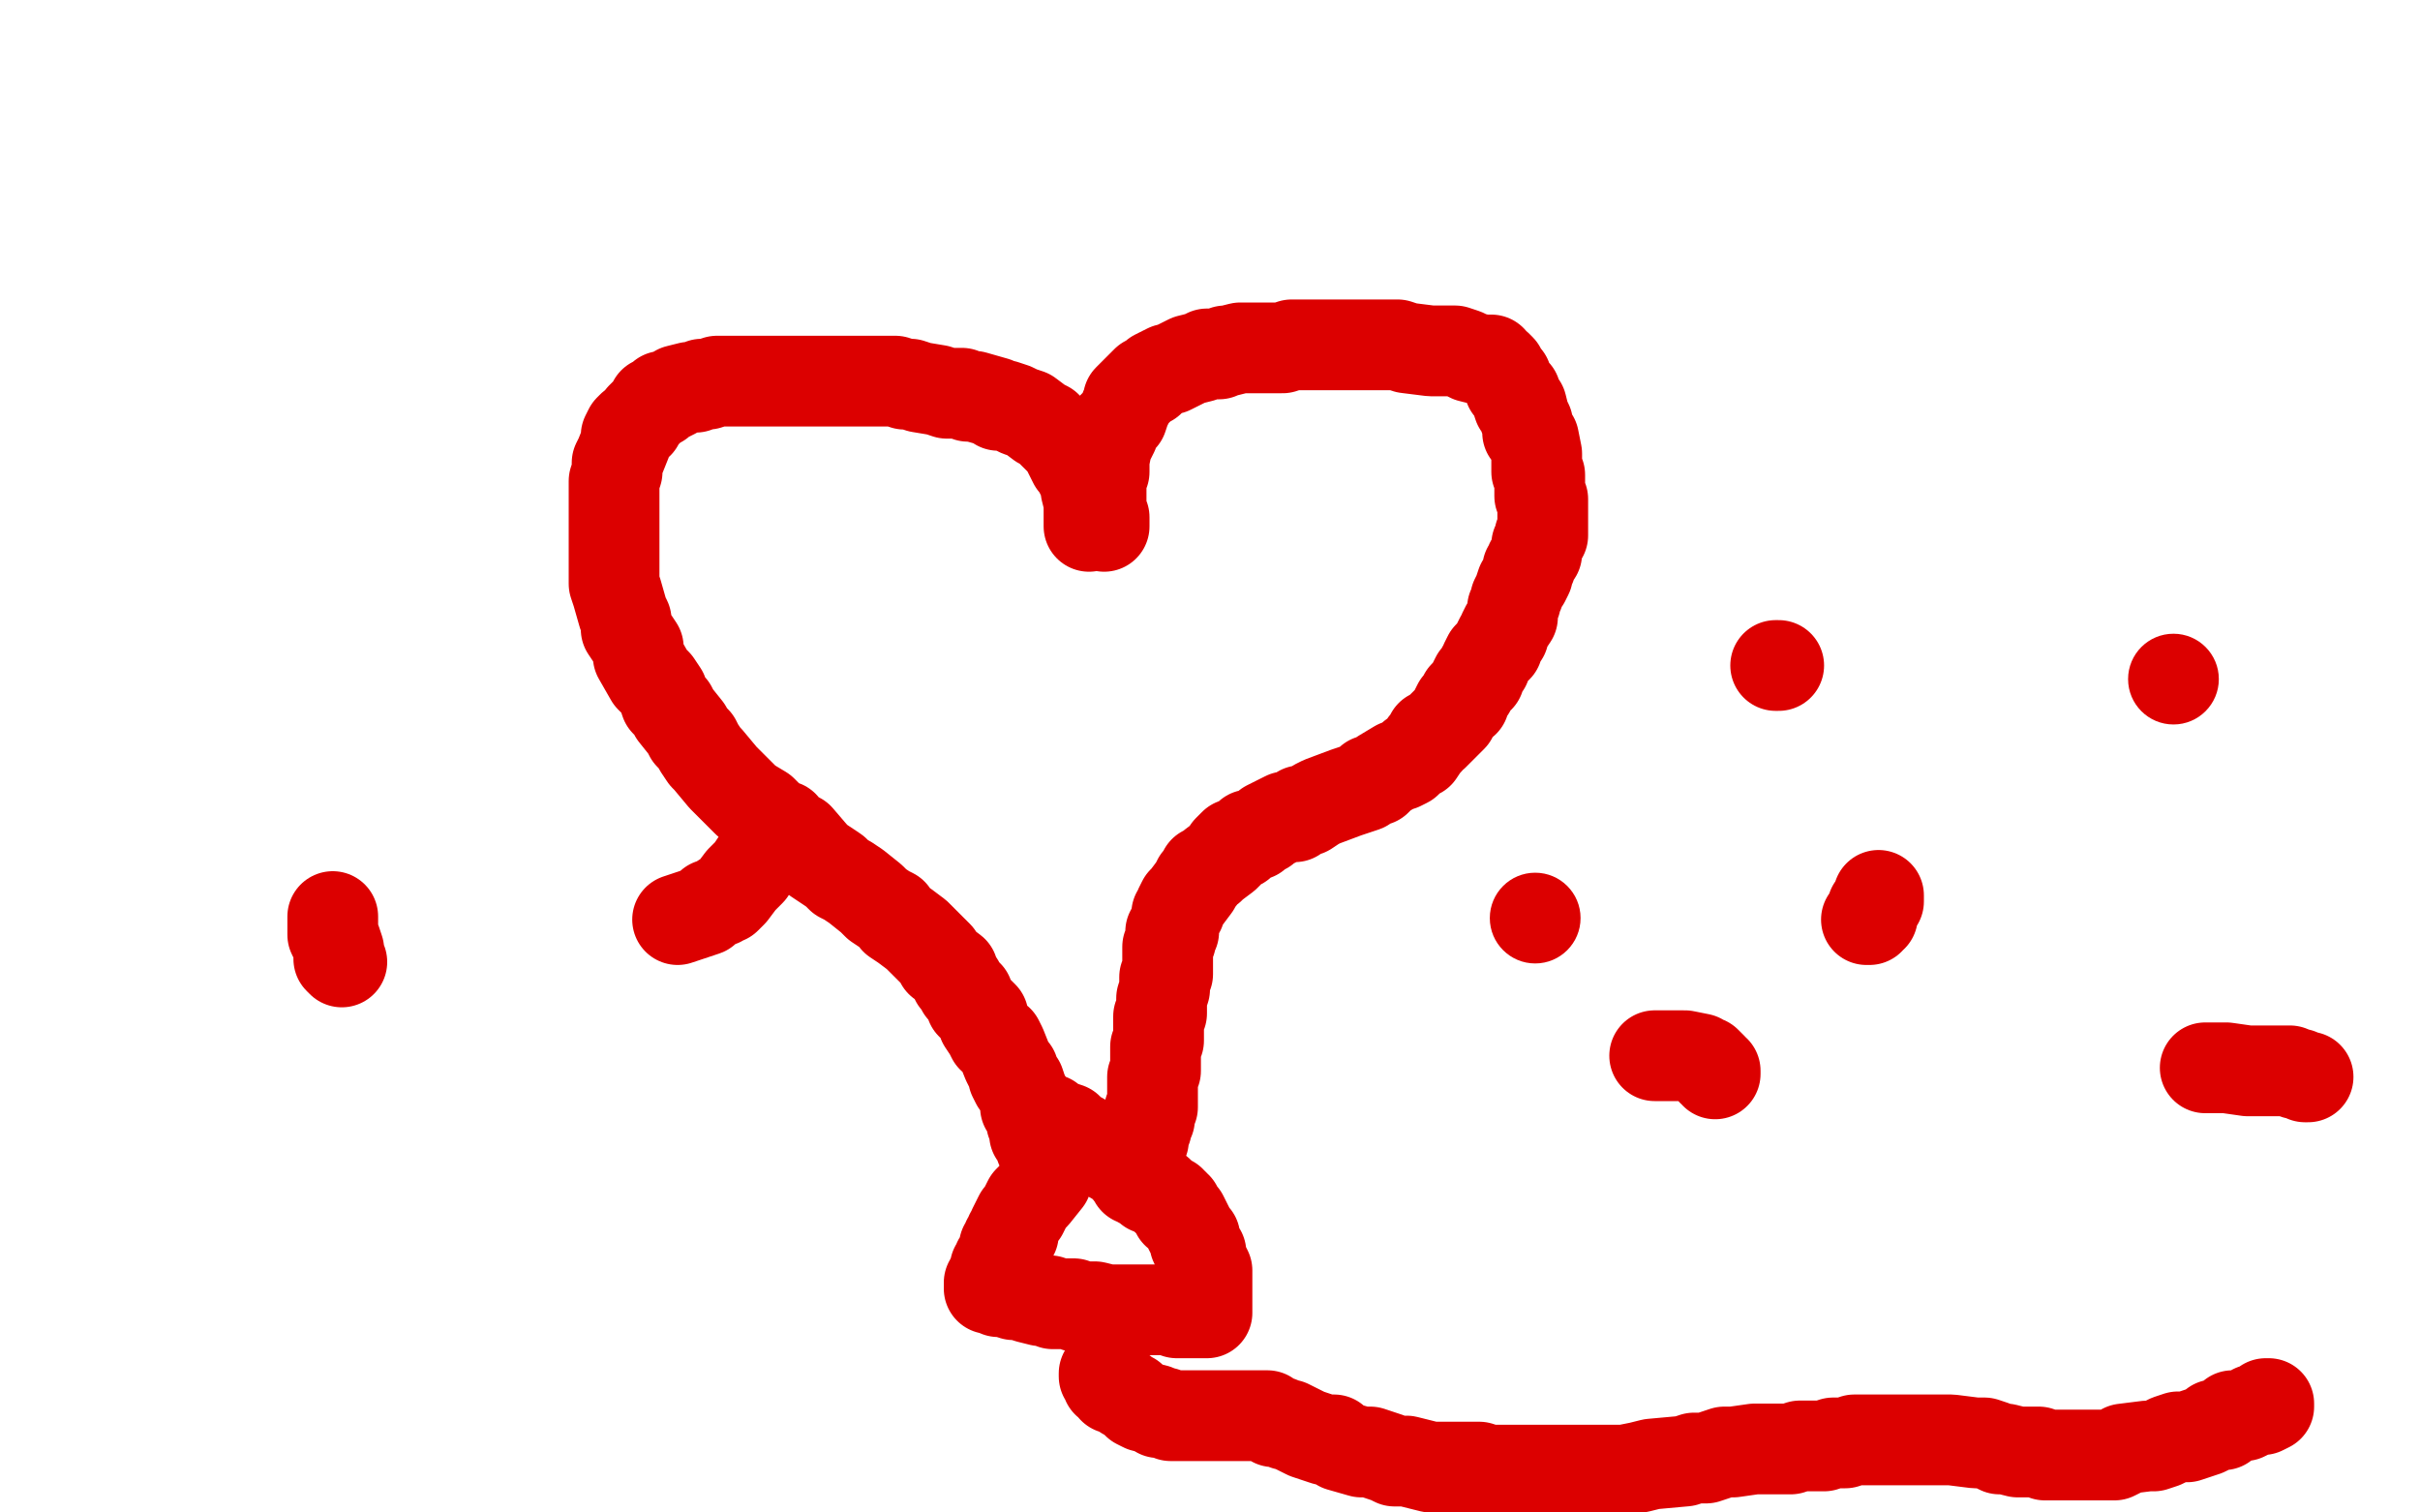
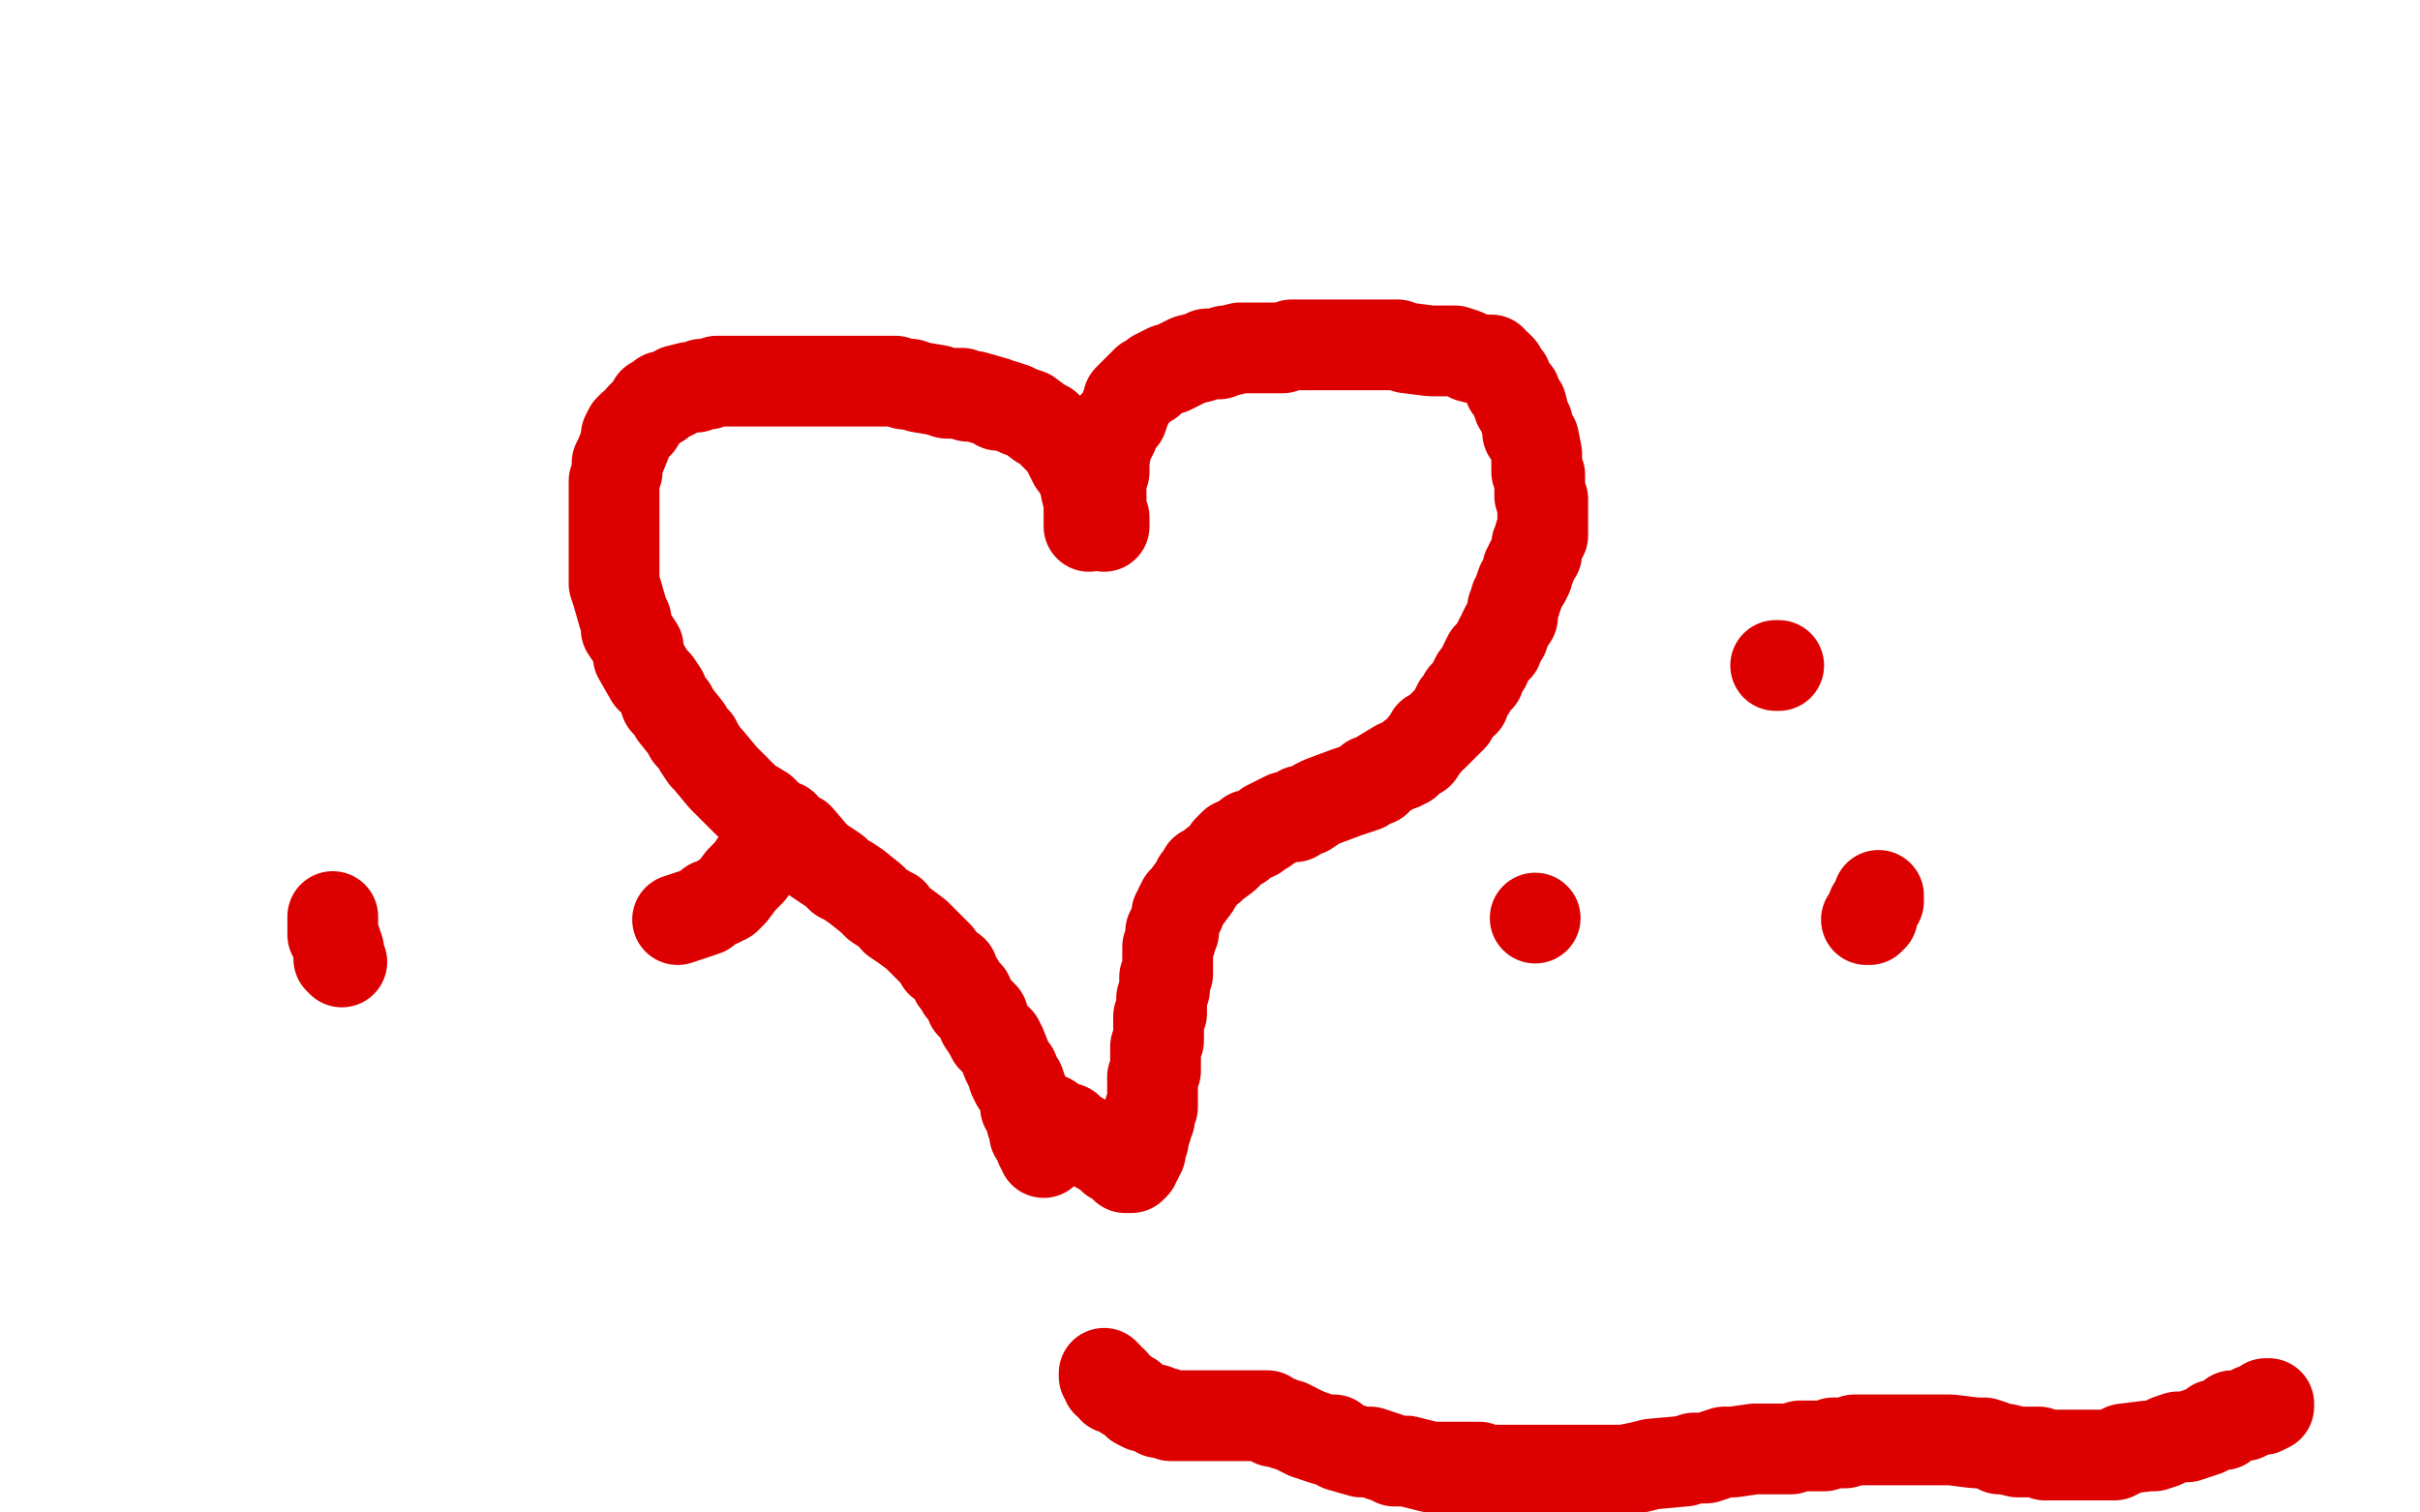
<svg xmlns="http://www.w3.org/2000/svg" width="800" height="500" version="1.1" style="stroke-antialiasing: false">
  <desc>This SVG has been created on https://colorillo.com/</desc>
  <rect x="0" y="0" width="800" height="500" style="fill: rgb(255,255,255); stroke-width:0" />
  <polyline points="360,174 360,173 360,173 360,172 360,172 360,170 360,170 360,169 360,169 360,167 360,167 360,166 360,166 359,162 359,162 359,161 359,161 358,158 358,158 357,156 357,156 356,154 356,154 355,153 355,153 352,147 352,147 351,146 349,144 348,143 346,141 344,140 340,137 337,136 335,135 332,134 330,134 329,133 322,131 320,131 318,130 316,130 313,130 310,129 304,128 301,127 299,127 296,126 293,126 291,126 283,126 280,126 277,126 274,126 271,126 268,126 260,126 257,126 254,126 252,126 249,126 246,126 239,126 237,126 234,127 232,127 230,128 228,128 224,129 223,130 221,131 219,131 218,133 216,133 215,135 212,138 211,140 209,141 208,142 207,144 207,146 205,151 204,153 204,156 203,159 203,161 203,163 203,168 203,169 203,171 203,174 203,175 203,177 203,179 203,183 203,185 203,187 203,190 203,193 204,196 206,203 207,205 207,208 209,211 211,214 211,217 215,224 217,226 219,229 220,232 222,234 223,236 227,241 228,243 230,245 231,247 233,250 234,251 239,257 240,258 242,260 244,262 245,263 247,265 252,268 254,270 256,272 259,273 261,276 264,277 270,284 273,286 276,288 278,290 280,291 283,293 288,297 290,299 293,301 295,302 296,304 299,306 303,309 305,311 307,313 308,314 310,316 311,318 315,321 316,324 317,325 318,327 320,329 321,332 325,336 325,338 327,341 328,343 330,344 331,346 333,351 334,353 335,354 335,356 336,358 337,358 338,361 339,363 339,364 339,365 339,366 340,367 341,368 341,370 341,371 342,372 342,373 342,375 343,376 344,377 344,378 344,379 345,380 345,381" style="fill: none; stroke: #dc0000; stroke-width: 30; stroke-linejoin: round; stroke-linecap: round; stroke-antialiasing: false; stroke-antialias: 0; opacity: 1.0" />
  <polyline points="365,174 365,173 365,173 365,172 365,172 365,171 365,171 364,171 364,171 364,170 364,170 364,169 364,169 364,168 364,168 364,166 364,166 364,162 364,162 364,160 364,160 364,158 364,158 365,156 365,156 365,155 365,155 365,152 366,147 367,145 368,143 368,141 370,139 371,138 372,135 373,133 373,132 374,131 375,130 376,129 378,127 379,126 380,126 381,125 382,124 384,123 386,122 387,122 389,121 391,120 393,119 397,118 399,117 401,117 403,117 405,116 406,116 410,115 412,115 416,115 418,115 419,115 424,115 427,114 429,114 431,114 433,114 438,114 441,114 443,114 445,114 447,114 450,114 455,114 457,114 460,114 462,114 465,115 473,116 476,116 479,116 481,116 484,117 486,118 490,119 491,119 493,119 493,120 494,121 495,121 496,122 496,123 497,124 498,125 499,128 500,129 501,130 501,131 502,134 503,134 504,138 505,140 505,141 505,143 506,144 507,145 508,150 508,151 508,153 508,154 508,156 509,157 509,158 509,160 509,161 509,162 509,163 509,164 510,165 510,166 510,168 510,169 510,170 510,171 510,172 510,173 510,174 510,177 509,177 509,179 508,180 508,181 508,183 506,186 506,187 505,188 505,190 504,192 503,193 502,196 501,198 501,199 500,201 500,203 500,204 498,207 497,209 497,210 496,211 495,213 495,214 492,217 491,219 491,220 490,221 489,224 488,224 486,228 484,230 484,232 482,233 481,235 480,237 477,240 476,241 474,243 473,243 472,245 471,246 469,249 467,250 466,251 465,252 463,253 462,253 457,256 455,258 453,258 451,260 448,261 445,262 437,265 435,266 432,268 430,268 428,270 425,270 423,271 419,273 418,274 416,275 415,276 413,276 412,277 410,279 408,279 407,280 406,281 406,282 405,283 401,286 400,287 398,288 397,290 396,291 395,293 392,297 391,298 390,300 390,301 389,302 389,303 388,306 388,308 387,308 387,309 387,311 386,313 386,314 386,315 386,316 386,317 386,319 386,321 386,322 385,323 385,325 385,326 385,327 384,330 384,332 384,334 384,335 383,336 383,338 383,341 383,342 383,343 383,344 382,346 382,348 382,350 382,351 382,352 382,354 381,356 381,357 381,358 381,360 381,362 381,364 381,365 381,366 380,367 380,368 380,369 380,370 379,371 379,372 379,373 378,373 378,375 378,377 377,378 377,379 377,380 377,381 376,382 376,383 375,384 375,385 374,386 373,386 372,386 370,384 368,383 366,381 364,380 357,376 355,375 353,373 350,372 348,371 347,370 344,369 342,368 342,367 341,367" style="fill: none; stroke: #dc0000; stroke-width: 30; stroke-linejoin: round; stroke-linecap: round; stroke-antialiasing: false; stroke-antialias: 0; opacity: 1.0" />
-   <polyline points="355,379 354,379 354,379 352,380 352,380 351,382 351,382 349,384 349,384 347,387 347,387 346,390 346,390 342,395 342,395 340,397 340,397 339,399 339,399 338,401 338,401 337,402 337,402 336,404 336,404 335,406 335,406 335,407 335,408 334,408 334,409 333,410 333,411 332,412 332,413 332,414 331,416 331,417 330,417 330,418 329,419 329,421 329,422 328,422 328,423 328,424 327,424 327,426 328,426 330,427 332,427 335,428 337,428 340,429 344,430 345,430 347,430 348,431 349,431 351,431 355,431 356,432 357,432 359,432 361,432 362,432 366,433 368,433 370,433 373,433 376,433 378,433 383,433 385,433 386,433 387,433 389,434 392,434 394,434 395,434 396,434 397,434 398,434 399,434 399,433 399,432 399,431 399,430 399,429 399,427 399,426 399,425 399,424 399,423 399,422 399,421 399,420 398,418 397,417 397,416 397,415 397,414 396,413 395,411 395,410 395,409 394,408 393,406 392,404 391,402 390,401 389,401 389,399 388,399 388,398 387,398 387,397 385,396 384,395 383,394 381,393 380,393 379,392 378,391 377,391 376,390 375,390" style="fill: none; stroke: #dc0000; stroke-width: 30; stroke-linejoin: round; stroke-linecap: round; stroke-antialiasing: false; stroke-antialias: 0; opacity: 1.0" />
  <polyline points="365,454 365,455 365,455 366,455 366,455 366,457 366,457 368,457 368,457 368,459 368,459 369,459 369,459 371,460 371,460 372,461 372,461 374,462 374,462 375,463 375,463 376,464 376,464 378,465 378,465 382,466 382,466 383,467 385,467 387,468 389,468 391,468 395,468 397,468 399,468 401,468 402,468 404,468 409,468 411,468 413,468 414,468 416,468 419,468 420,469 421,470 423,470 425,471 426,471 430,473 432,474 435,475 438,476 441,476 443,478 450,480 453,480 456,481 459,482 461,483 465,483 473,485 477,485 480,485 484,485 489,485 492,486 501,486 504,486 508,486 512,486 515,486 524,486 529,486 533,486 537,486 542,485 546,484 557,483 560,482 564,482 567,481 570,480 573,480 580,479 583,479 586,479 589,479 592,479 595,478 603,478 606,477 610,477 613,476 617,476 620,476 629,476 632,476 636,476 639,476 642,476 645,476 653,477 656,477 659,478 661,479 663,479 667,480 670,480 672,480 674,480 676,481 678,481 683,481 684,481 687,481 689,481 690,481 694,481 695,481 698,481 699,481 701,480 702,479 710,478 712,478 715,477 717,476 720,475 723,475 729,473 731,472 732,471 735,471 736,470 738,468 742,468 744,467 745,466 746,466 748,466 750,465 750,464 749,464" style="fill: none; stroke: #dc0000; stroke-width: 30; stroke-linejoin: round; stroke-linecap: round; stroke-antialiasing: false; stroke-antialias: 0; opacity: 1.0" />
-   <polyline points="763,356 762,356 762,356 760,355 760,355 759,355 759,355 757,354 757,354 755,354 755,354 752,354 752,354 743,354 743,354 736,353 736,353 729,353 729,353" style="fill: none; stroke: #dc0000; stroke-width: 30; stroke-linejoin: round; stroke-linecap: round; stroke-antialiasing: false; stroke-antialias: 0; opacity: 1.0" />
  <polyline points="621,296 621,297 621,297 621,298 621,298 620,299 620,299 619,300 619,300 619,303 619,303 618,303 618,303 618,304 618,304 617,304 617,304" style="fill: none; stroke: #dc0000; stroke-width: 30; stroke-linejoin: round; stroke-linecap: round; stroke-antialiasing: false; stroke-antialias: 0; opacity: 1.0" />
-   <polyline points="567,355 567,354 567,354 566,354 566,354 566,353 566,353 564,351 564,351 563,351 563,351 562,350 562,350 557,349 557,349 554,349 554,349 552,349 552,349 550,349 550,349 547,349 547,349" style="fill: none; stroke: #dc0000; stroke-width: 30; stroke-linejoin: round; stroke-linecap: round; stroke-antialiasing: false; stroke-antialias: 0; opacity: 1.0" />
  <circle cx="507.5" cy="303.5" r="15" style="fill: #dc0000; stroke-antialiasing: false; stroke-antialias: 0; opacity: 1.0" />
-   <circle cx="718.5" cy="224.5" r="15" style="fill: #dc0000; stroke-antialiasing: false; stroke-antialias: 0; opacity: 1.0" />
  <polyline points="588,220 587,220 587,220" style="fill: none; stroke: #dc0000; stroke-width: 30; stroke-linejoin: round; stroke-linecap: round; stroke-antialiasing: false; stroke-antialias: 0; opacity: 1.0" />
  <polyline points="258,277 256,279 256,279 250,285 250,285 248,288 248,288 246,290 246,290 245,291 245,291 242,295 242,295 240,297 240,297 239,297 239,297 238,298 238,298 235,299 235,299 233,301 233,301 230,302 224,304" style="fill: none; stroke: #dc0000; stroke-width: 30; stroke-linejoin: round; stroke-linecap: round; stroke-antialiasing: false; stroke-antialias: 0; opacity: 1.0" />
  <polyline points="113,318 112,317 112,317 112,316 112,316 112,314 112,314 111,311 111,311 110,309 110,309 110,303 110,303" style="fill: none; stroke: #dc0000; stroke-width: 30; stroke-linejoin: round; stroke-linecap: round; stroke-antialiasing: false; stroke-antialias: 0; opacity: 1.0" />
</svg>